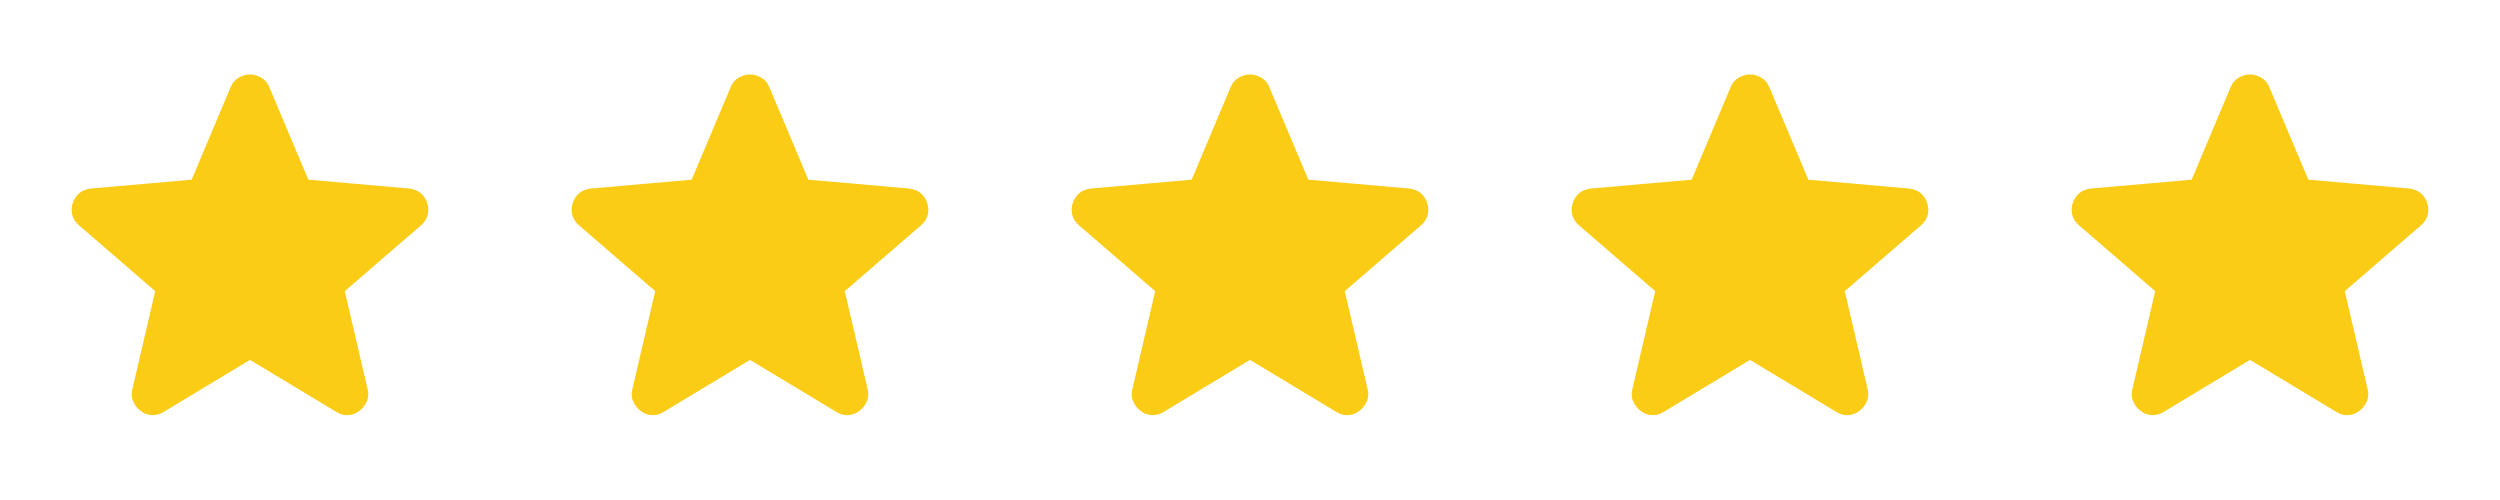
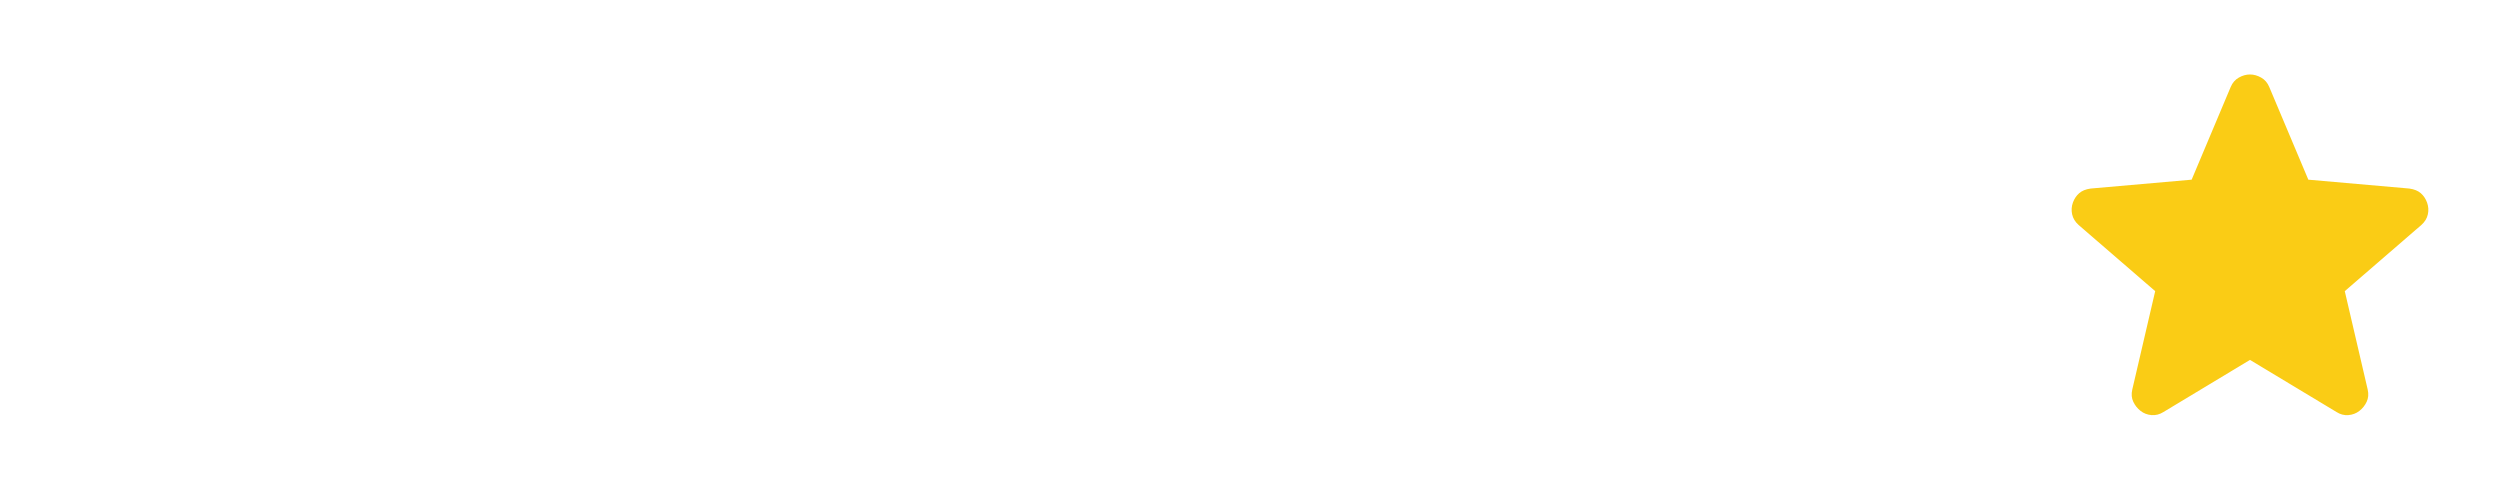
<svg xmlns="http://www.w3.org/2000/svg" width="100" height="20" viewBox="0 0 100 20" fill="none">
-   <path d="M9.999 14.396L6.541 16.479C6.388 16.576 6.228 16.618 6.062 16.604C5.895 16.59 5.749 16.535 5.624 16.437C5.499 16.34 5.402 16.219 5.333 16.073C5.263 15.928 5.249 15.764 5.291 15.583L6.208 11.646L3.145 9C3.006 8.875 2.92 8.732 2.885 8.572C2.851 8.412 2.861 8.256 2.916 8.104C2.971 7.952 3.054 7.827 3.166 7.729C3.278 7.631 3.43 7.569 3.624 7.542L7.666 7.187L9.228 3.479C9.298 3.312 9.406 3.187 9.552 3.104C9.698 3.021 9.847 2.979 9.999 2.979C10.152 2.979 10.301 3.021 10.447 3.104C10.593 3.187 10.701 3.312 10.77 3.479L12.333 7.187L16.374 7.542C16.569 7.569 16.721 7.632 16.833 7.729C16.944 7.826 17.027 7.951 17.083 8.104C17.138 8.257 17.149 8.413 17.114 8.573C17.08 8.733 16.993 8.875 16.854 9L13.791 11.646L14.708 15.583C14.749 15.764 14.735 15.927 14.666 16.073C14.597 16.219 14.499 16.341 14.374 16.437C14.249 16.534 14.104 16.59 13.937 16.604C13.77 16.618 13.61 16.577 13.458 16.479L9.999 14.396Z" fill="#FACC15" />
-   <path d="M29.999 14.396L26.541 16.479C26.388 16.576 26.229 16.618 26.062 16.604C25.895 16.59 25.749 16.535 25.624 16.437C25.499 16.34 25.402 16.219 25.333 16.073C25.263 15.928 25.249 15.764 25.291 15.583L26.208 11.646L23.145 9C23.006 8.875 22.92 8.732 22.885 8.572C22.851 8.412 22.861 8.256 22.916 8.104C22.971 7.952 23.054 7.827 23.166 7.729C23.278 7.631 23.43 7.569 23.624 7.542L27.666 7.187L29.229 3.479C29.298 3.312 29.406 3.187 29.552 3.104C29.698 3.021 29.847 2.979 29.999 2.979C30.151 2.979 30.301 3.021 30.447 3.104C30.593 3.187 30.701 3.312 30.77 3.479L32.333 7.187L36.374 7.542C36.569 7.569 36.721 7.632 36.833 7.729C36.944 7.826 37.027 7.951 37.083 8.104C37.138 8.257 37.149 8.413 37.114 8.573C37.08 8.733 36.993 8.875 36.853 9L33.791 11.646L34.708 15.583C34.749 15.764 34.735 15.927 34.666 16.073C34.596 16.219 34.499 16.341 34.374 16.437C34.249 16.534 34.103 16.59 33.937 16.604C33.77 16.618 33.61 16.577 33.458 16.479L29.999 14.396Z" fill="#FACC15" />
-   <path d="M49.999 14.396L46.541 16.479C46.388 16.576 46.228 16.618 46.062 16.604C45.895 16.59 45.749 16.535 45.624 16.437C45.499 16.34 45.402 16.219 45.333 16.073C45.263 15.928 45.249 15.764 45.291 15.583L46.208 11.646L43.145 9C43.006 8.875 42.92 8.732 42.885 8.572C42.851 8.412 42.861 8.256 42.916 8.104C42.971 7.952 43.054 7.827 43.166 7.729C43.278 7.631 43.43 7.569 43.624 7.542L47.666 7.187L49.228 3.479C49.298 3.312 49.406 3.187 49.552 3.104C49.698 3.021 49.847 2.979 49.999 2.979C50.151 2.979 50.301 3.021 50.447 3.104C50.593 3.187 50.701 3.312 50.77 3.479L52.333 7.187L56.374 7.542C56.569 7.569 56.721 7.632 56.833 7.729C56.944 7.826 57.027 7.951 57.083 8.104C57.138 8.257 57.149 8.413 57.114 8.573C57.08 8.733 56.993 8.875 56.853 9L53.791 11.646L54.708 15.583C54.749 15.764 54.735 15.927 54.666 16.073C54.596 16.219 54.499 16.341 54.374 16.437C54.249 16.534 54.103 16.59 53.937 16.604C53.77 16.618 53.61 16.577 53.458 16.479L49.999 14.396Z" fill="#FACC15" />
-   <path d="M69.999 14.396L66.541 16.479C66.388 16.576 66.228 16.618 66.062 16.604C65.895 16.59 65.749 16.535 65.624 16.437C65.499 16.34 65.402 16.219 65.333 16.073C65.263 15.928 65.249 15.764 65.291 15.583L66.208 11.646L63.145 9C63.006 8.875 62.92 8.732 62.885 8.572C62.851 8.412 62.861 8.256 62.916 8.104C62.971 7.952 63.054 7.827 63.166 7.729C63.278 7.631 63.43 7.569 63.624 7.542L67.666 7.187L69.228 3.479C69.298 3.312 69.406 3.187 69.552 3.104C69.698 3.021 69.847 2.979 69.999 2.979C70.151 2.979 70.301 3.021 70.447 3.104C70.593 3.187 70.701 3.312 70.77 3.479L72.333 7.187L76.374 7.542C76.569 7.569 76.722 7.632 76.833 7.729C76.944 7.826 77.027 7.951 77.083 8.104C77.138 8.257 77.149 8.413 77.114 8.573C77.08 8.733 76.993 8.875 76.853 9L73.791 11.646L74.708 15.583C74.749 15.764 74.735 15.927 74.666 16.073C74.597 16.219 74.499 16.341 74.374 16.437C74.249 16.534 74.103 16.59 73.937 16.604C73.77 16.618 73.61 16.577 73.458 16.479L69.999 14.396Z" fill="#FACC15" />
  <path d="M89.999 14.396L86.541 16.479C86.388 16.576 86.228 16.618 86.062 16.604C85.895 16.59 85.749 16.535 85.624 16.437C85.499 16.34 85.402 16.219 85.333 16.073C85.263 15.928 85.249 15.764 85.291 15.583L86.208 11.646L83.145 9C83.006 8.875 82.92 8.732 82.885 8.572C82.851 8.412 82.861 8.256 82.916 8.104C82.971 7.952 83.054 7.827 83.166 7.729C83.278 7.631 83.43 7.569 83.624 7.542L87.666 7.187L89.228 3.479C89.298 3.312 89.406 3.187 89.552 3.104C89.698 3.021 89.847 2.979 89.999 2.979C90.151 2.979 90.301 3.021 90.447 3.104C90.593 3.187 90.701 3.312 90.77 3.479L92.333 7.187L96.374 7.542C96.569 7.569 96.722 7.632 96.833 7.729C96.944 7.826 97.027 7.951 97.083 8.104C97.138 8.257 97.149 8.413 97.114 8.573C97.08 8.733 96.993 8.875 96.853 9L93.791 11.646L94.708 15.583C94.749 15.764 94.735 15.927 94.666 16.073C94.597 16.219 94.499 16.341 94.374 16.437C94.249 16.534 94.103 16.59 93.937 16.604C93.77 16.618 93.61 16.577 93.458 16.479L89.999 14.396Z" fill="#FACC15" />
</svg>